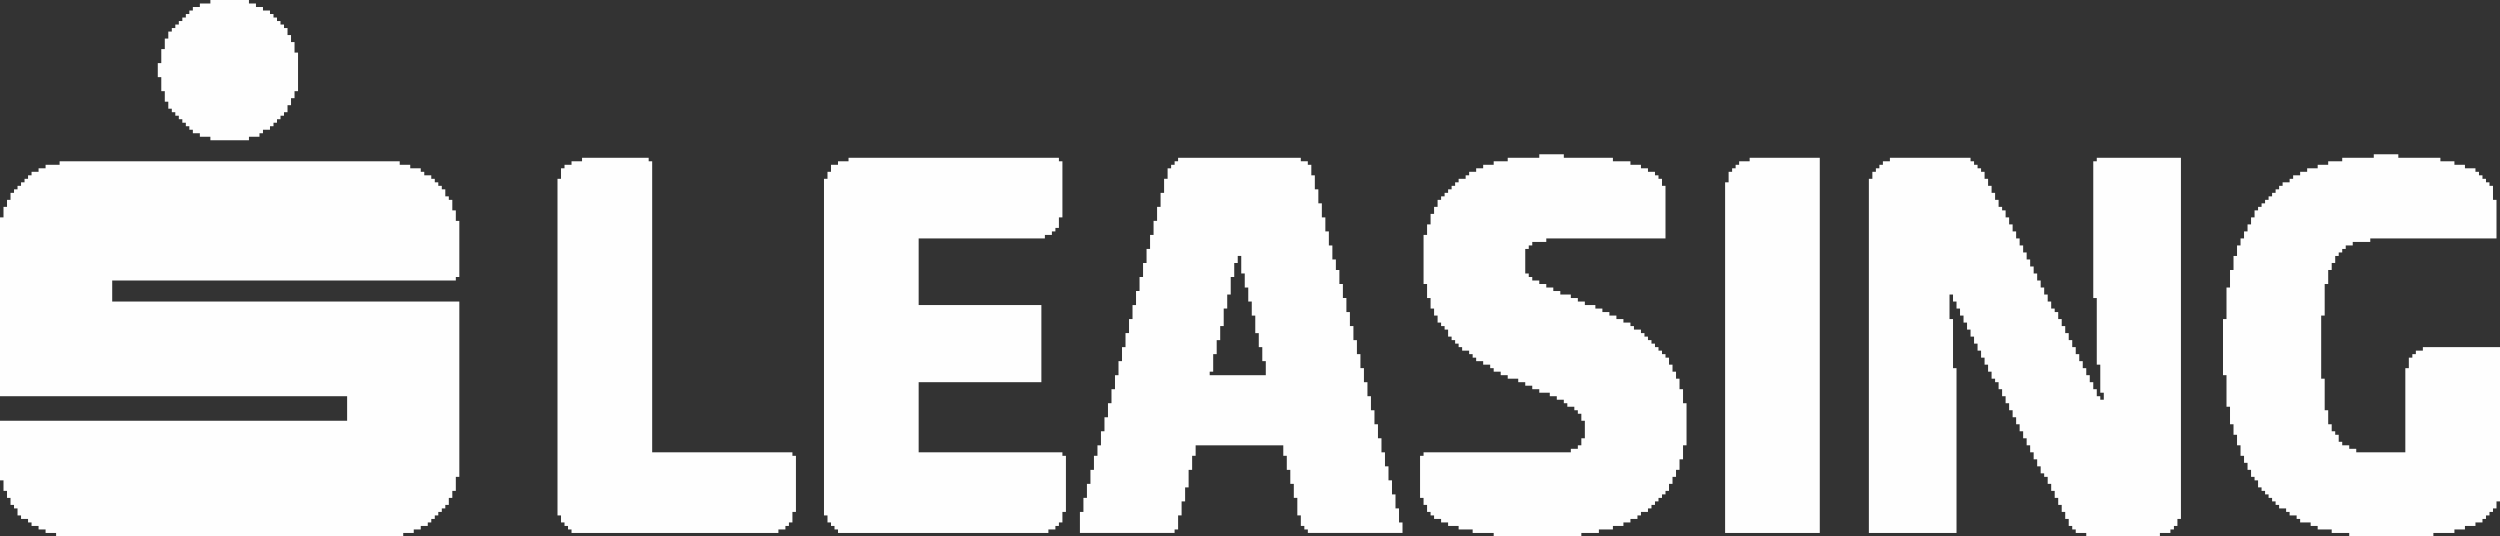
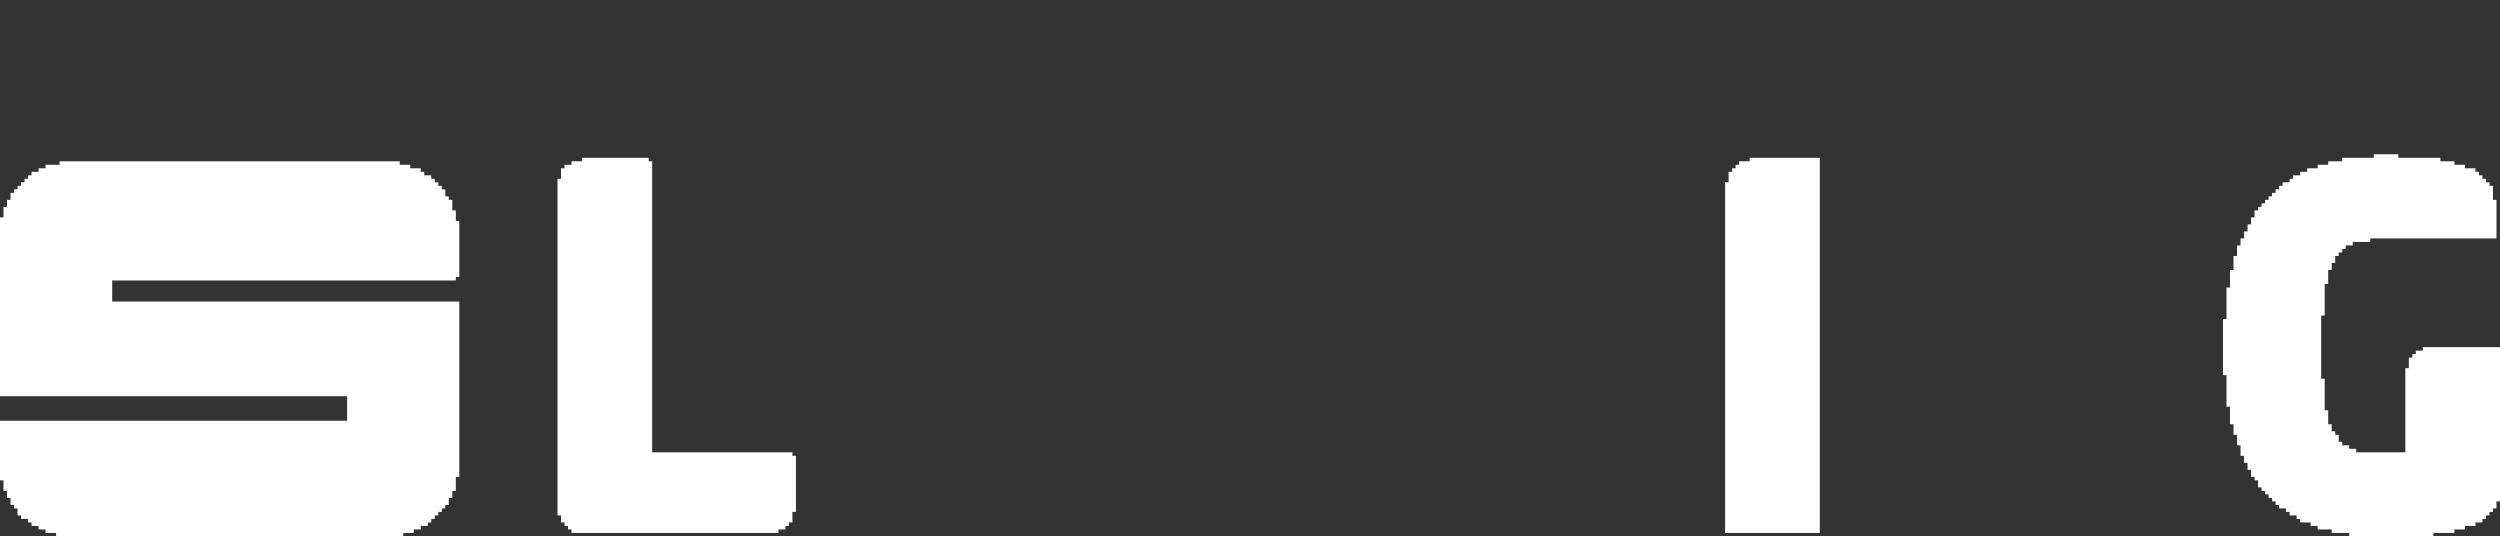
<svg xmlns="http://www.w3.org/2000/svg" xml:space="preserve" width="166.548mm" height="35.739mm" version="1.1" style="shape-rendering:geometricPrecision; text-rendering:geometricPrecision; image-rendering:optimizeQuality; fill-rule:evenodd; clip-rule:evenodd" viewBox="0 0 18178.03 3900.76">
  <rect x="0" y="0" width="18178.03" height="3900.76" fill="#333333" stroke="none" />
  <defs>
    <style type="text/css">
   
    .fil0 {fill:#FEFEFE}
   
  </style>
  </defs>
  <g id="Ebene_x0020_1">
    <g id="_1489821298704">
      <polygon class="fil0" points="-0,1580.7 -0,2880.95 2524.01,2880.95 2524.01,3059.42 -0,3059.42 -0,3492.84 25.5,3492.84 25.5,3569.32 50.99,3569.32 50.99,3620.31 76.48,3620.31 76.48,3671.3 101.97,3671.3 101.97,3696.8 127.47,3696.8 127.47,3747.79 152.98,3747.79 152.98,3773.29 203.96,3773.29 203.96,3798.78 229.46,3798.78 229.46,3824.28 280.45,3824.28 280.45,3849.76 331.43,3849.76 331.43,3875.26 407.92,3875.26 407.92,3900.76 2931.95,3900.76 2931.95,3875.26 3008.43,3875.26 3008.43,3849.76 3059.42,3849.76 3059.42,3824.28 3110.41,3824.28 3110.41,3798.78 3135.91,3798.78 3135.91,3773.29 3161.4,3773.29 3161.4,3747.79 3186.89,3747.79 3186.89,3722.29 3212.39,3722.29 3212.39,3696.8 3237.88,3696.8 3237.88,3671.3 3263.38,3671.3 3263.38,3620.31 3288.87,3620.31 3288.87,3569.32 3314.37,3569.32 3314.37,3467.34 3339.87,3467.34 3339.87,2192.58 815.84,2192.58 815.84,2039.6 3314.37,2039.6 3314.37,2014.11 3339.87,2014.11 3339.87,1606.2 3314.37,1606.2 3314.37,1529.71 3288.87,1529.71 3288.87,1453.22 3263.38,1453.22 3263.38,1427.73 3237.88,1427.73 3237.88,1376.74 3212.39,1376.74 3212.39,1351.24 3186.89,1351.24 3186.89,1325.75 3161.4,1325.75 3161.4,1300.25 3135.91,1300.25 3135.91,1274.76 3084.91,1274.76 3084.91,1249.26 3059.42,1249.26 3059.42,1223.76 2982.93,1223.76 2982.93,1198.28 2906.45,1198.28 2906.45,1172.78 433.42,1172.78 433.42,1198.28 331.43,1198.28 331.43,1223.76 280.45,1223.76 280.45,1249.26 229.46,1249.26 229.46,1274.76 203.96,1274.76 203.96,1300.25 178.46,1300.25 178.46,1325.75 152.98,1325.75 152.98,1351.24 127.47,1351.24 127.47,1376.74 101.97,1376.74 101.97,1402.24 76.48,1402.24 76.48,1453.22 50.99,1453.22 50.99,1504.21 25.5,1504.21 25.5,1580.7 " />
-       <polygon class="fil0" points="15169.61,3900.76 15705.01,3900.76 15705.01,3875.26 15781.5,3875.26 15781.5,3849.76 15807,3849.76 15807,3824.28 15832.48,3824.28 15832.48,3773.29 15857.98,3773.29 15857.98,1147.28 15246.1,1147.28 15246.1,1172.78 15220.6,1172.78 15220.6,2167.09 15246.1,2167.09 15246.1,2651.5 15271.59,2651.5 15271.59,2855.46 15297.09,2855.46 15297.09,2906.45 15271.59,2906.45 15271.59,2880.95 15246.1,2880.95 15246.1,2829.96 15220.6,2829.96 15220.6,2778.97 15195.1,2778.97 15195.1,2727.98 15169.61,2727.98 15169.61,2676.99 15144.11,2676.99 15144.11,2626 15118.63,2626 15118.63,2575.01 15093.13,2575.01 15093.13,2524.01 15067.63,2524.01 15067.63,2473.02 15042.14,2473.02 15042.14,2422.04 15016.64,2422.04 15016.64,2371.05 14991.14,2371.05 14991.14,2320.05 14965.65,2320.05 14965.65,2269.06 14940.15,2269.06 14940.15,2243.57 14914.65,2243.57 14914.65,2192.58 14889.17,2192.58 14889.17,2141.59 14863.67,2141.59 14863.67,2090.61 14838.18,2090.61 14838.18,2039.6 14812.68,2039.6 14812.68,1988.62 14787.18,1988.62 14787.18,1937.63 14761.69,1937.63 14761.69,1886.65 14736.19,1886.65 14736.19,1835.66 14710.69,1835.66 14710.69,1784.66 14685.2,1784.66 14685.2,1733.67 14659.71,1733.67 14659.71,1682.68 14634.22,1682.68 14634.22,1631.69 14608.72,1631.69 14608.72,1580.7 14583.22,1580.7 14583.22,1529.71 14557.73,1529.71 14557.73,1504.21 14532.23,1504.21 14532.23,1453.22 14506.73,1453.22 14506.73,1402.24 14481.24,1402.24 14481.24,1351.24 14455.74,1351.24 14455.74,1300.25 14430.26,1300.25 14430.26,1249.26 14404.76,1249.26 14404.76,1223.76 14379.26,1223.76 14379.26,1198.28 14353.77,1198.28 14353.77,1172.78 14328.27,1172.78 14328.27,1147.28 13741.88,1147.28 13741.88,1172.78 13690.89,1172.78 13690.89,1198.28 13665.4,1198.28 13665.4,1223.76 13639.9,1223.76 13639.9,1249.26 13614.41,1249.26 13614.41,1300.25 13588.92,1300.25 13588.92,3875.26 14226.28,3875.26 14226.28,2676.99 14200.8,2676.99 14200.8,2320.05 14175.3,2320.05 14175.3,2141.59 14200.8,2141.59 14200.8,2192.58 14226.28,2192.58 14226.28,2243.57 14251.78,2243.57 14251.78,2294.56 14277.28,2294.56 14277.28,2345.56 14302.78,2345.56 14302.78,2396.54 14328.27,2396.54 14328.27,2447.54 14353.77,2447.54 14353.77,2498.52 14379.26,2498.52 14379.26,2549.51 14404.76,2549.51 14404.76,2600.5 14430.26,2600.5 14430.26,2651.5 14455.74,2651.5 14455.74,2702.48 14481.24,2702.48 14481.24,2753.47 14506.73,2753.47 14506.73,2778.97 14532.23,2778.97 14532.23,2829.96 14557.73,2829.96 14557.73,2880.95 14583.22,2880.95 14583.22,2931.94 14608.72,2931.94 14608.72,2982.93 14634.22,2982.93 14634.22,3033.92 14659.71,3033.92 14659.71,3084.91 14685.2,3084.91 14685.2,3135.91 14710.69,3135.91 14710.69,3186.89 14736.19,3186.89 14736.19,3237.88 14761.69,3237.88 14761.69,3288.87 14787.18,3288.87 14787.18,3339.87 14812.68,3339.87 14812.68,3390.85 14838.18,3390.85 14838.18,3441.84 14863.67,3441.84 14863.67,3467.34 14889.17,3467.34 14889.17,3518.33 14914.65,3518.33 14914.65,3569.32 14940.15,3569.32 14940.15,3620.31 14965.65,3620.31 14965.65,3671.3 14991.14,3671.3 14991.14,3722.29 15016.64,3722.29 15016.64,3773.29 15042.14,3773.29 15042.14,3824.28 15067.63,3824.28 15067.63,3849.76 15093.13,3849.76 15093.13,3875.26 15169.61,3875.26 " />
-       <path class="fil0" d="M8795.83 2702.48l25.49 0 0 -127.47 25.5 0 0 -101.99 25.5 0 0 -101.97 25.5 0 0 -127.48 25.5 0 0 -101.97 25.5 0 0 -127.48 25.5 0 0 -101.97 25.5 0 0 -50.98 25.5 0 0 127.47 25.49 0 0 101.99 25.5 0 0 101.97 25.5 0 0 101.97 25.5 0 0 127.48 25.5 0 0 101.97 25.5 0 0 101.99 25.5 0 0 101.97 -407.92 0 0 -25.5zm-229.46 -1529.7l-25.5 0 0 25.5 -25.5 0 0 25.49 -25.5 0 0 76.49 -25.5 0 0 101.99 -25.5 0 0 101.97 -25.5 0 0 101.99 -25.5 0 0 101.97 -25.5 0 0 101.99 -25.49 0 0 101.97 -25.5 0 0 101.97 -25.5 0 0 102 -25.5 0 0 101.97 -25.5 0 0 101.97 -25.49 0 0 101.99 -25.5 0 0 101.97 -25.51 0 0 101.99 -25.5 0 0 101.97 -25.49 0 0 101.99 -25.5 0 0 101.97 -25.5 0 0 101.99 -25.5 0 0 101.99 -25.5 0 0 101.97 -25.49 0 0 76.49 -25.5 0 0 101.97 -25.5 0 0 101.99 -25.5 0 0 101.97 -25.5 0 0 101.99 -25.5 0 0 152.97 688.37 0 0 -25.5 25.5 0 0 -101.97 25.49 0 0 -101.99 25.5 0 0 -101.97 25.5 0 0 -127.48 25.5 0 0 -101.97 25.5 0 0 -76.49 637.38 0 0 76.49 25.5 0 0 101.97 25.5 0 0 101.99 25.5 0 0 101.97 25.5 0 0 127.48 25.5 0 0 76.49 25.5 0 0 25.49 25.49 0 0 25.5 688.37 0 0 -76.48 -25.49 0 0 -101.99 -25.5 0 0 -101.97 -25.5 0 0 -101.99 -25.51 0 0 -101.99 -25.5 0 0 -101.97 -25.49 0 0 -101.99 -25.5 0 0 -101.97 -25.5 0 0 -101.99 -25.5 0 0 -101.97 -25.49 0 0 -101.99 -25.5 0 0 -101.97 -25.5 0 0 -101.99 -25.5 0 0 -101.99 -25.5 0 0 -101.97 -25.5 0 0 -101.99 -25.5 0 0 -101.97 -25.5 0 0 -101.97 -25.5 0 0 -101.99 -25.49 0 0 -76.48 -25.5 0 0 -101.99 -25.5 0 0 -101.99 -25.5 0 0 -101.97 -25.5 0 0 -101.99 -25.5 0 0 -101.97 -25.5 0 0 -101.99 -25.5 0 0 -76.48 -25.5 0 0 -25.5 -50.98 0 0 -25.5 -892.33 0 0 25.5z" />
-       <polygon class="fil0" points="6169.82,1172.78 6093.34,1172.78 6093.34,1198.28 6042.35,1198.28 6042.35,1249.26 6016.86,1249.26 6016.86,1300.25 5991.36,1300.25 5991.36,3747.79 6016.86,3747.79 6016.86,3798.78 6042.35,3798.78 6042.35,3824.28 6067.84,3824.28 6067.84,3849.76 6093.34,3849.76 6093.34,3875.26 7623.05,3875.26 7623.05,3849.76 7674.04,3849.76 7674.04,3824.28 7699.54,3824.28 7699.54,3798.78 7725.03,3798.78 7725.03,3722.29 7750.53,3722.29 7750.53,3314.37 7725.03,3314.37 7725.03,3288.87 6679.72,3288.87 6679.72,2778.97 7572.06,2778.97 7572.06,2218.08 6679.72,2218.08 6679.72,1733.67 7597.55,1733.67 7597.55,1708.17 7648.54,1708.17 7648.54,1682.68 7674.04,1682.68 7674.04,1657.19 7699.54,1657.19 7699.54,1580.7 7725.03,1580.7 7725.03,1172.78 7699.54,1172.78 7699.54,1147.28 6169.82,1147.28 " />
      <polygon class="fil0" points="17081.75,3900.76 17693.63,3900.76 17693.63,3875.26 17846.6,3875.26 17846.6,3849.76 17923.09,3849.76 17923.09,3824.28 17999.58,3824.28 17999.58,3798.78 18050.56,3798.78 18050.56,3773.29 18076.06,3773.29 18076.06,3747.79 18101.55,3747.79 18101.55,3722.29 18127.04,3722.29 18127.04,3696.8 18152.54,3696.8 18152.54,3645.8 18178.03,3645.8 18178.03,2524.01 17617.14,2524.01 17617.14,2549.51 17566.15,2549.51 17566.15,2575.01 17540.67,2575.01 17540.67,2600.5 17515.17,2600.5 17515.17,2676.99 17489.67,2676.99 17489.67,3288.87 17132.73,3288.87 17132.73,3263.38 17081.75,3263.38 17081.75,3237.88 17030.76,3237.88 17030.76,3212.39 17005.26,3212.39 17005.26,3161.39 16979.77,3161.39 16979.77,3135.91 16954.27,3135.91 16954.27,3084.91 16928.77,3084.91 16928.77,2982.93 16903.28,2982.93 16903.28,2753.47 16877.78,2753.47 16877.78,2294.56 16903.28,2294.56 16903.28,2065.11 16928.77,2065.11 16928.77,1963.13 16954.27,1963.13 16954.27,1912.13 16979.77,1912.13 16979.77,1861.15 17005.26,1861.15 17005.26,1835.66 17030.76,1835.66 17030.76,1810.16 17056.26,1810.16 17056.26,1784.66 17107.24,1784.66 17107.24,1759.17 17234.72,1759.17 17234.72,1733.67 18152.54,1733.67 18152.54,1453.22 18127.04,1453.22 18127.04,1351.24 18101.55,1351.24 18101.55,1325.75 18076.06,1325.75 18076.06,1300.25 18050.56,1300.25 18050.56,1274.76 18025.07,1274.76 18025.07,1249.26 17999.58,1249.26 17999.58,1223.76 17923.09,1223.76 17923.09,1198.28 17846.6,1198.28 17846.6,1172.78 17744.63,1172.78 17744.63,1147.28 17438.68,1147.28 17438.68,1121.79 17260.22,1121.79 17260.22,1147.28 17030.76,1147.28 17030.76,1172.78 16928.77,1172.78 16928.77,1198.28 16852.3,1198.28 16852.3,1223.76 16775.81,1223.76 16775.81,1249.26 16724.81,1249.26 16724.81,1274.76 16673.82,1274.76 16673.82,1300.25 16648.32,1300.25 16648.32,1325.75 16597.34,1325.75 16597.34,1351.24 16571.85,1351.24 16571.85,1376.74 16546.35,1376.74 16546.35,1402.24 16520.85,1402.24 16520.85,1427.73 16495.36,1427.73 16495.36,1453.22 16469.86,1453.22 16469.86,1478.72 16444.36,1478.72 16444.36,1504.21 16418.87,1504.21 16418.87,1529.71 16393.38,1529.71 16393.38,1580.7 16367.89,1580.7 16367.89,1631.69 16342.39,1631.69 16342.39,1682.68 16316.89,1682.68 16316.89,1733.67 16291.4,1733.67 16291.4,1784.66 16265.91,1784.66 16265.91,1861.15 16240.41,1861.15 16240.41,1963.13 16214.91,1963.13 16214.91,2090.61 16189.41,2090.61 16189.41,2320.05 16163.92,2320.05 16163.92,2727.98 16189.41,2727.98 16189.41,2957.43 16214.91,2957.43 16214.91,3084.91 16240.41,3084.91 16240.41,3161.39 16265.91,3161.39 16265.91,3237.88 16291.4,3237.88 16291.4,3314.37 16316.89,3314.37 16316.89,3365.36 16342.39,3365.36 16342.39,3416.35 16367.89,3416.35 16367.89,3467.34 16393.38,3467.34 16393.38,3492.84 16418.87,3492.84 16418.87,3543.83 16444.36,3543.83 16444.36,3569.32 16469.86,3569.32 16469.86,3594.82 16495.36,3594.82 16495.36,3620.31 16520.85,3620.31 16520.85,3645.8 16546.35,3645.8 16546.35,3671.3 16571.85,3671.3 16571.85,3696.8 16622.84,3696.8 16622.84,3722.29 16648.32,3722.29 16648.32,3747.79 16699.32,3747.79 16699.32,3773.29 16724.81,3773.29 16724.81,3798.78 16801.3,3798.78 16801.3,3824.28 16852.3,3824.28 16852.3,3849.76 16954.27,3849.76 16954.27,3875.26 17081.75,3875.26 " />
-       <polygon class="fil0" points="10860.93,3900.76 11498.31,3900.76 11498.31,3875.26 11625.79,3875.26 11625.79,3849.76 11727.77,3849.76 11727.77,3824.28 11804.25,3824.28 11804.25,3798.78 11855.25,3798.78 11855.25,3773.29 11906.24,3773.29 11906.24,3747.79 11931.73,3747.79 11931.73,3722.29 11982.72,3722.29 11982.72,3696.8 12008.22,3696.8 12008.22,3671.3 12033.7,3671.3 12033.7,3645.8 12059.2,3645.8 12059.2,3620.31 12084.7,3620.31 12084.7,3594.82 12110.2,3594.82 12110.2,3569.32 12135.7,3569.32 12135.7,3518.33 12161.18,3518.33 12161.18,3467.34 12186.68,3467.34 12186.68,3416.35 12212.18,3416.35 12212.18,3339.87 12237.67,3339.87 12237.67,3237.88 12263.16,3237.88 12263.16,2931.94 12237.67,2931.94 12237.67,2829.96 12212.18,2829.96 12212.18,2753.47 12186.68,2753.47 12186.68,2702.48 12161.18,2702.48 12161.18,2651.5 12135.7,2651.5 12135.7,2600.5 12110.2,2600.5 12110.2,2575.01 12084.7,2575.01 12084.7,2549.51 12059.2,2549.51 12059.2,2524.01 12033.7,2524.01 12033.7,2498.52 12008.22,2498.52 12008.22,2473.02 11982.72,2473.02 11982.72,2447.54 11957.22,2447.54 11957.22,2422.04 11931.73,2422.04 11931.73,2396.54 11880.74,2396.54 11880.74,2371.05 11855.25,2371.05 11855.25,2345.56 11804.25,2345.56 11804.25,2320.05 11753.26,2320.05 11753.26,2294.56 11702.27,2294.56 11702.27,2269.06 11651.29,2269.06 11651.29,2243.57 11600.29,2243.57 11600.29,2218.08 11523.8,2218.08 11523.8,2192.58 11472.81,2192.58 11472.81,2167.09 11421.83,2167.09 11421.83,2141.59 11345.34,2141.59 11345.34,2116.1 11294.35,2116.1 11294.35,2090.61 11243.36,2090.61 11243.36,2065.11 11192.37,2065.11 11192.37,2039.6 11141.38,2039.6 11141.38,2014.11 11115.88,2014.11 11115.88,1988.62 11090.39,1988.62 11090.39,1810.16 11115.88,1810.16 11115.88,1784.66 11141.38,1784.66 11141.38,1759.17 11243.36,1759.17 11243.36,1733.67 12110.2,1733.67 12110.2,1351.24 12084.7,1351.24 12084.7,1300.25 12059.2,1300.25 12059.2,1274.76 12033.7,1274.76 12033.7,1249.26 11982.72,1249.26 11982.72,1223.76 11931.73,1223.76 11931.73,1198.28 11855.25,1198.28 11855.25,1172.78 11727.77,1172.78 11727.77,1147.28 11370.84,1147.28 11370.84,1121.79 11192.37,1121.79 11192.37,1147.28 10962.92,1147.28 10962.92,1172.78 10860.93,1172.78 10860.93,1198.28 10784.44,1198.28 10784.44,1223.76 10733.46,1223.76 10733.46,1249.26 10682.47,1249.26 10682.47,1274.76 10656.97,1274.76 10656.97,1300.25 10605.98,1300.25 10605.98,1325.75 10580.48,1325.75 10580.48,1351.24 10554.98,1351.24 10554.98,1376.74 10529.49,1376.74 10529.49,1402.24 10504,1402.24 10504,1427.73 10478.51,1427.73 10478.51,1453.22 10453.01,1453.22 10453.01,1504.21 10427.51,1504.21 10427.51,1555.21 10402.03,1555.21 10402.03,1631.69 10376.52,1631.69 10376.52,1708.17 10351.02,1708.17 10351.02,2065.11 10376.52,2065.11 10376.52,2167.09 10402.03,2167.09 10402.03,2243.57 10427.51,2243.57 10427.51,2294.56 10453.01,2294.56 10453.01,2345.56 10478.51,2345.56 10478.51,2371.05 10504,2371.05 10504,2396.54 10529.49,2396.54 10529.49,2447.54 10554.98,2447.54 10554.98,2473.02 10580.48,2473.02 10580.48,2498.52 10605.98,2498.52 10605.98,2524.01 10631.47,2524.01 10631.47,2549.51 10682.47,2549.51 10682.47,2575.01 10707.96,2575.01 10707.96,2600.5 10733.46,2600.5 10733.46,2626 10784.44,2626 10784.44,2651.5 10835.43,2651.5 10835.43,2676.99 10860.93,2676.99 10860.93,2702.48 10911.92,2702.48 10911.92,2727.98 10962.92,2727.98 10962.92,2753.47 11039.39,2753.47 11039.39,2778.97 11090.39,2778.97 11090.39,2804.46 11141.38,2804.46 11141.38,2829.96 11192.37,2829.96 11192.37,2855.46 11268.85,2855.46 11268.85,2880.95 11319.84,2880.95 11319.84,2906.45 11370.84,2906.45 11370.84,2931.94 11396.33,2931.94 11396.33,2957.43 11447.33,2957.43 11447.33,2982.93 11472.81,2982.93 11472.81,3008.43 11498.31,3008.43 11498.31,3059.42 11523.8,3059.42 11523.8,3186.89 11498.31,3186.89 11498.31,3237.88 11472.81,3237.88 11472.81,3263.38 11421.83,3263.38 11421.83,3288.87 10351.02,3288.87 10351.02,3314.37 10325.53,3314.37 10325.53,3620.31 10351.02,3620.31 10351.02,3671.3 10376.52,3671.3 10376.52,3722.29 10402.03,3722.29 10402.03,3747.79 10427.51,3747.79 10427.51,3773.29 10478.51,3773.29 10478.51,3798.78 10529.49,3798.78 10529.49,3824.28 10605.98,3824.28 10605.98,3849.76 10707.96,3849.76 10707.96,3875.26 10860.93,3875.26 " />
      <polygon class="fil0" points="4232.19,1172.78 4155.71,1172.78 4155.71,1198.28 4104.72,1198.28 4104.72,1223.76 4079.23,1223.76 4079.23,1300.25 4053.73,1300.25 4053.73,3747.79 4079.23,3747.79 4079.23,3798.78 4104.72,3798.78 4104.72,3824.28 4130.21,3824.28 4130.21,3849.76 4155.71,3849.76 4155.71,3875.26 5659.92,3875.26 5659.92,3849.76 5710.92,3849.76 5710.92,3824.28 5736.41,3824.28 5736.41,3798.78 5761.91,3798.78 5761.91,3722.29 5787.4,3722.29 5787.4,3314.37 5761.91,3314.37 5761.91,3288.87 4742.09,3288.87 4742.09,1172.78 4716.6,1172.78 4716.6,1147.28 4232.19,1147.28 " />
      <polygon class="fil0" points="12722.07,1172.78 12645.59,1172.78 12645.59,1198.28 12620.1,1198.28 12620.1,1223.76 12594.6,1223.76 12594.6,1249.26 12569.1,1249.26 12569.1,1325.75 12543.61,1325.75 12543.61,3875.26 13231.98,3875.26 13231.98,1147.28 12722.07,1147.28 " />
-       <polygon class="fil0" points="1810.16,0 1529.71,0 1529.71,25.5 1453.22,25.5 1453.22,50.99 1402.24,50.99 1402.24,76.48 1376.74,76.48 1376.74,101.97 1351.24,101.97 1351.24,127.48 1325.75,127.48 1325.75,152.98 1300.25,152.98 1300.25,178.46 1274.76,178.46 1274.76,203.96 1249.26,203.96 1249.26,229.46 1223.76,229.46 1223.76,280.45 1198.28,280.45 1198.28,356.93 1172.78,356.93 1172.78,458.91 1147.28,458.91 1147.28,560.89 1172.78,560.89 1172.78,662.87 1198.28,662.87 1198.28,739.36 1223.76,739.36 1223.76,790.35 1249.26,790.35 1249.26,815.84 1274.76,815.84 1274.76,841.34 1300.25,841.34 1300.25,866.83 1325.75,866.83 1325.75,892.33 1351.24,892.33 1351.24,917.83 1376.74,917.83 1376.74,943.32 1402.24,943.32 1402.24,968.82 1453.22,968.82 1453.22,994.31 1529.71,994.31 1529.71,1019.8 1810.16,1019.8 1810.16,994.31 1886.65,994.31 1886.65,968.82 1912.13,968.82 1912.13,943.32 1963.13,943.32 1963.13,917.83 1988.62,917.83 1988.62,892.33 2014.11,892.33 2014.11,866.83 2039.6,866.83 2039.6,841.34 2065.1,841.34 2065.1,815.84 2090.61,815.84 2090.61,764.85 2116.1,764.85 2116.1,713.87 2141.59,713.87 2141.59,662.87 2167.09,662.87 2167.09,382.42 2141.59,382.42 2141.59,305.94 2116.1,305.94 2116.1,254.95 2090.61,254.95 2090.61,203.96 2065.1,203.96 2065.1,178.46 2039.6,178.46 2039.6,152.98 2014.11,152.98 2014.11,127.48 1988.62,127.48 1988.62,101.97 1963.13,101.97 1963.13,76.48 1912.13,76.48 1912.13,50.99 1861.15,50.99 1861.15,25.5 1810.16,25.5 " />
    </g>
  </g>
</svg>